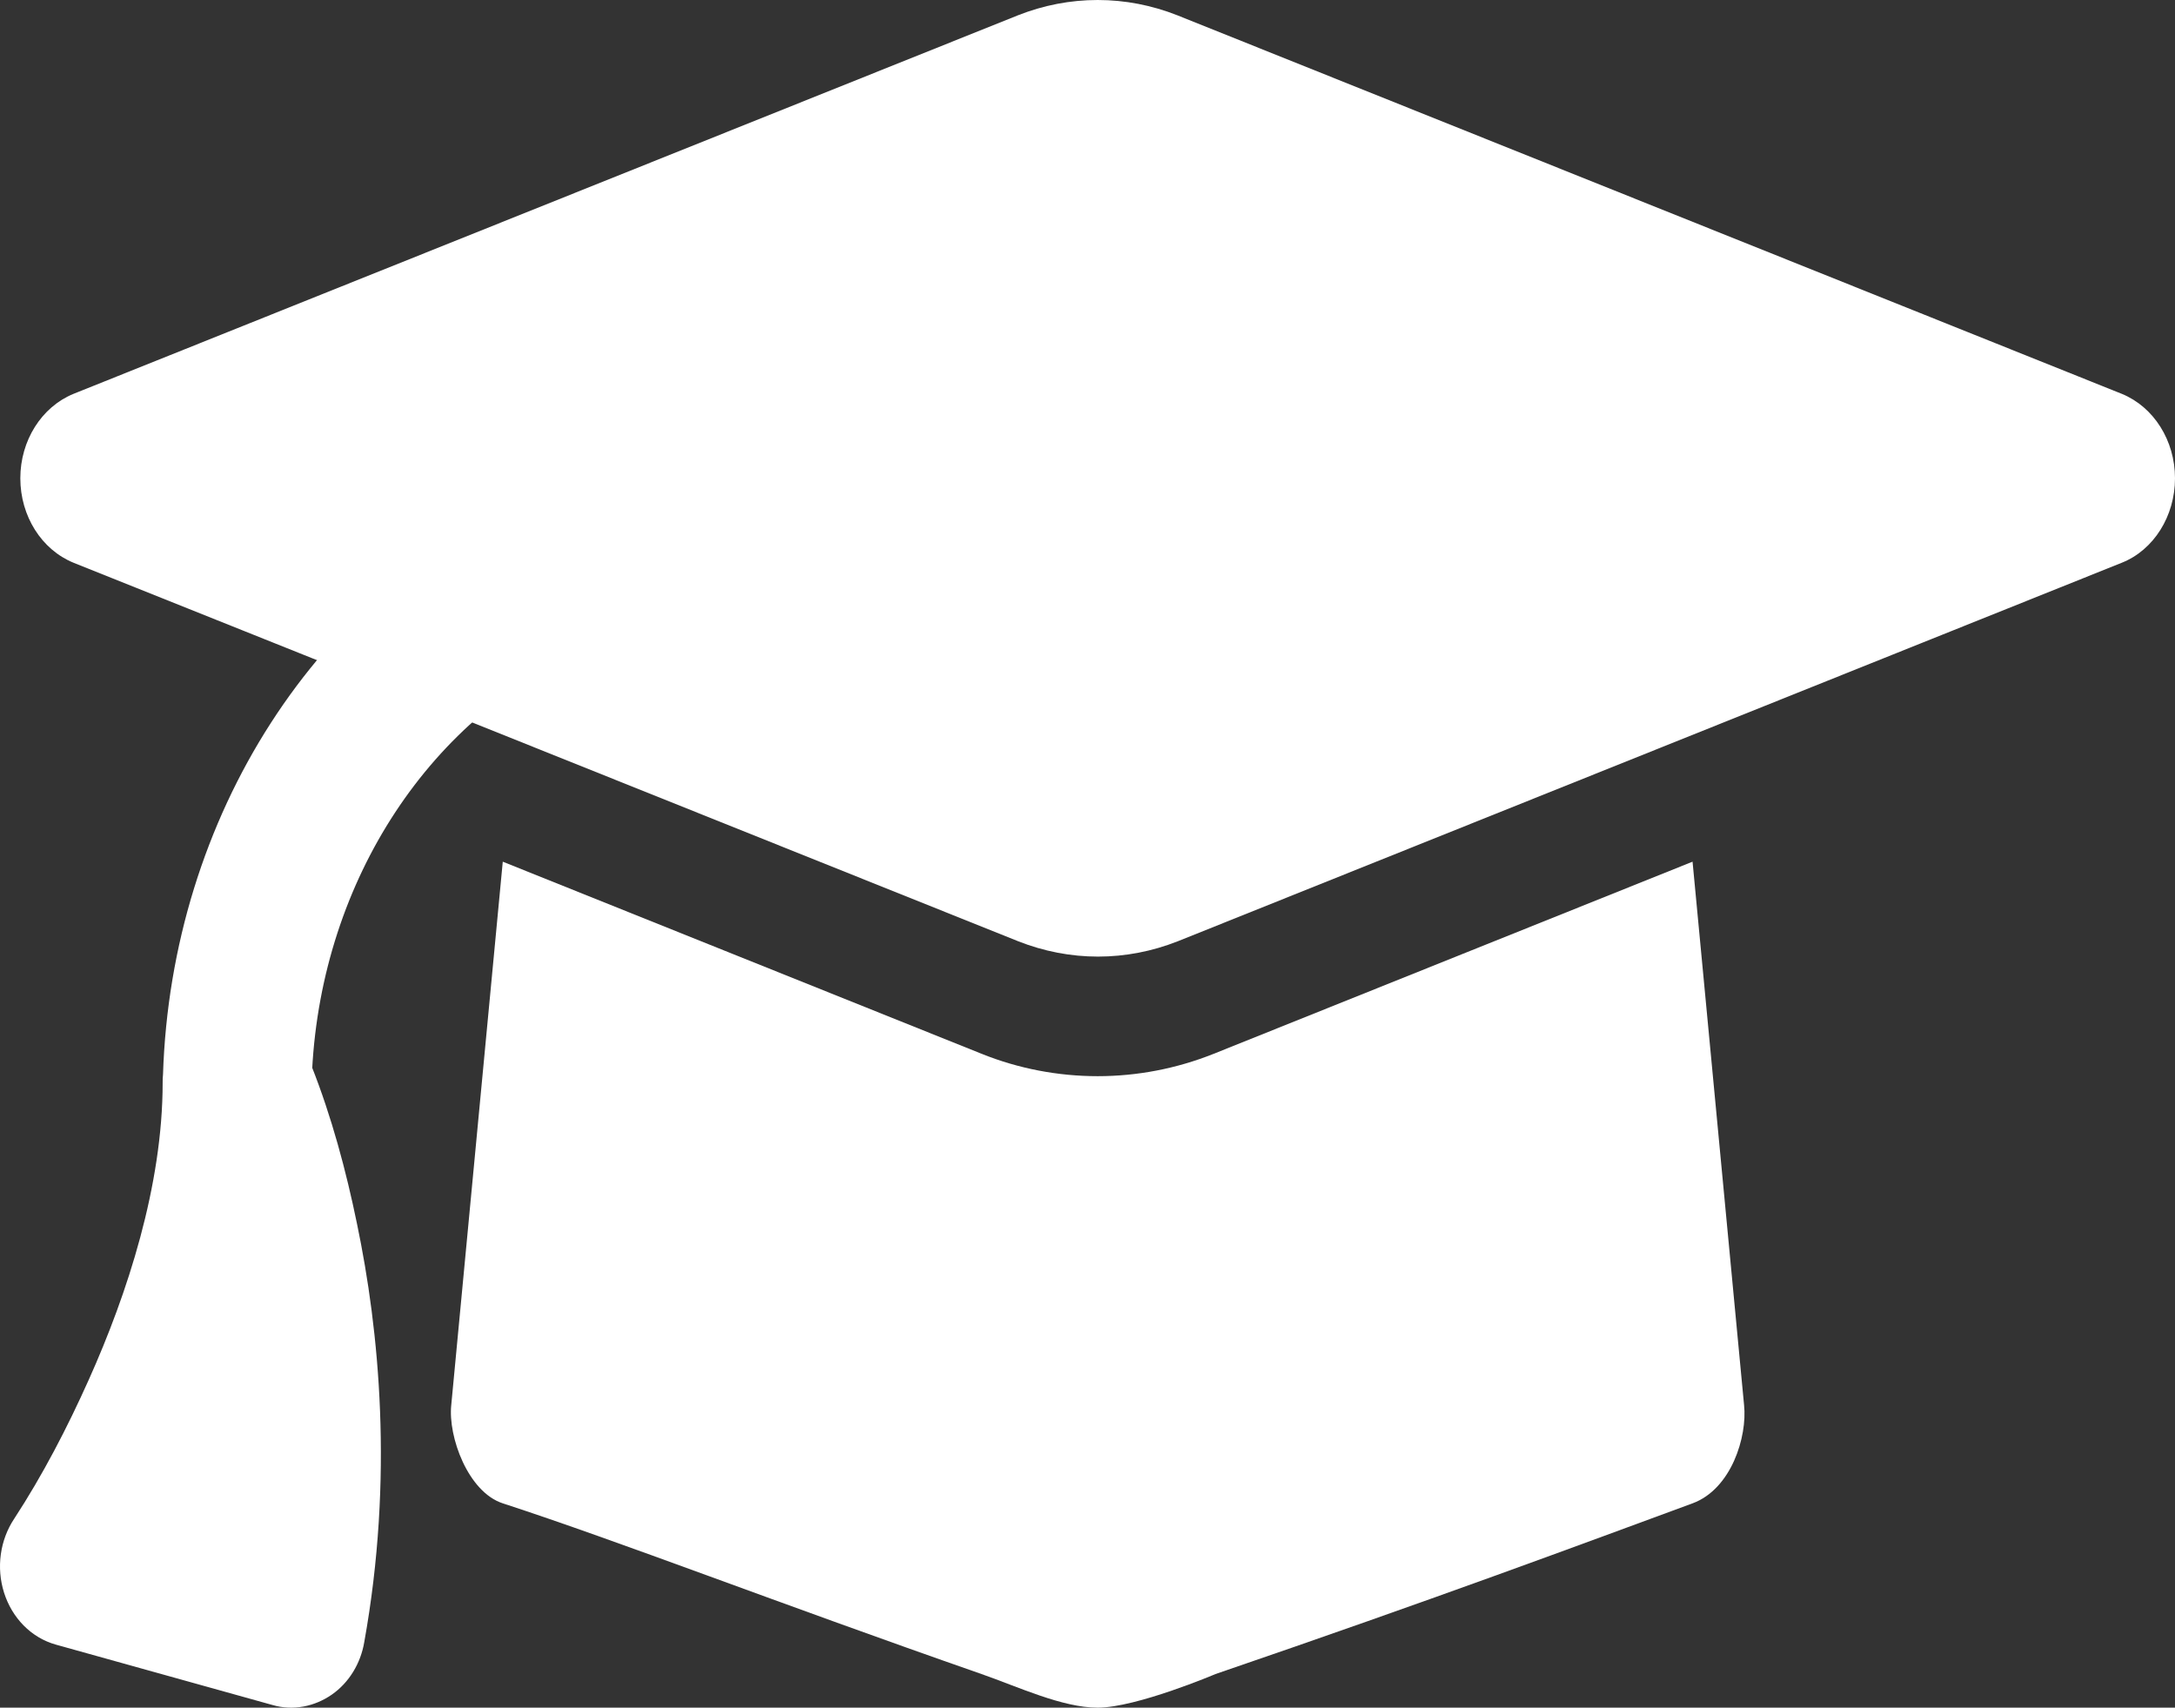
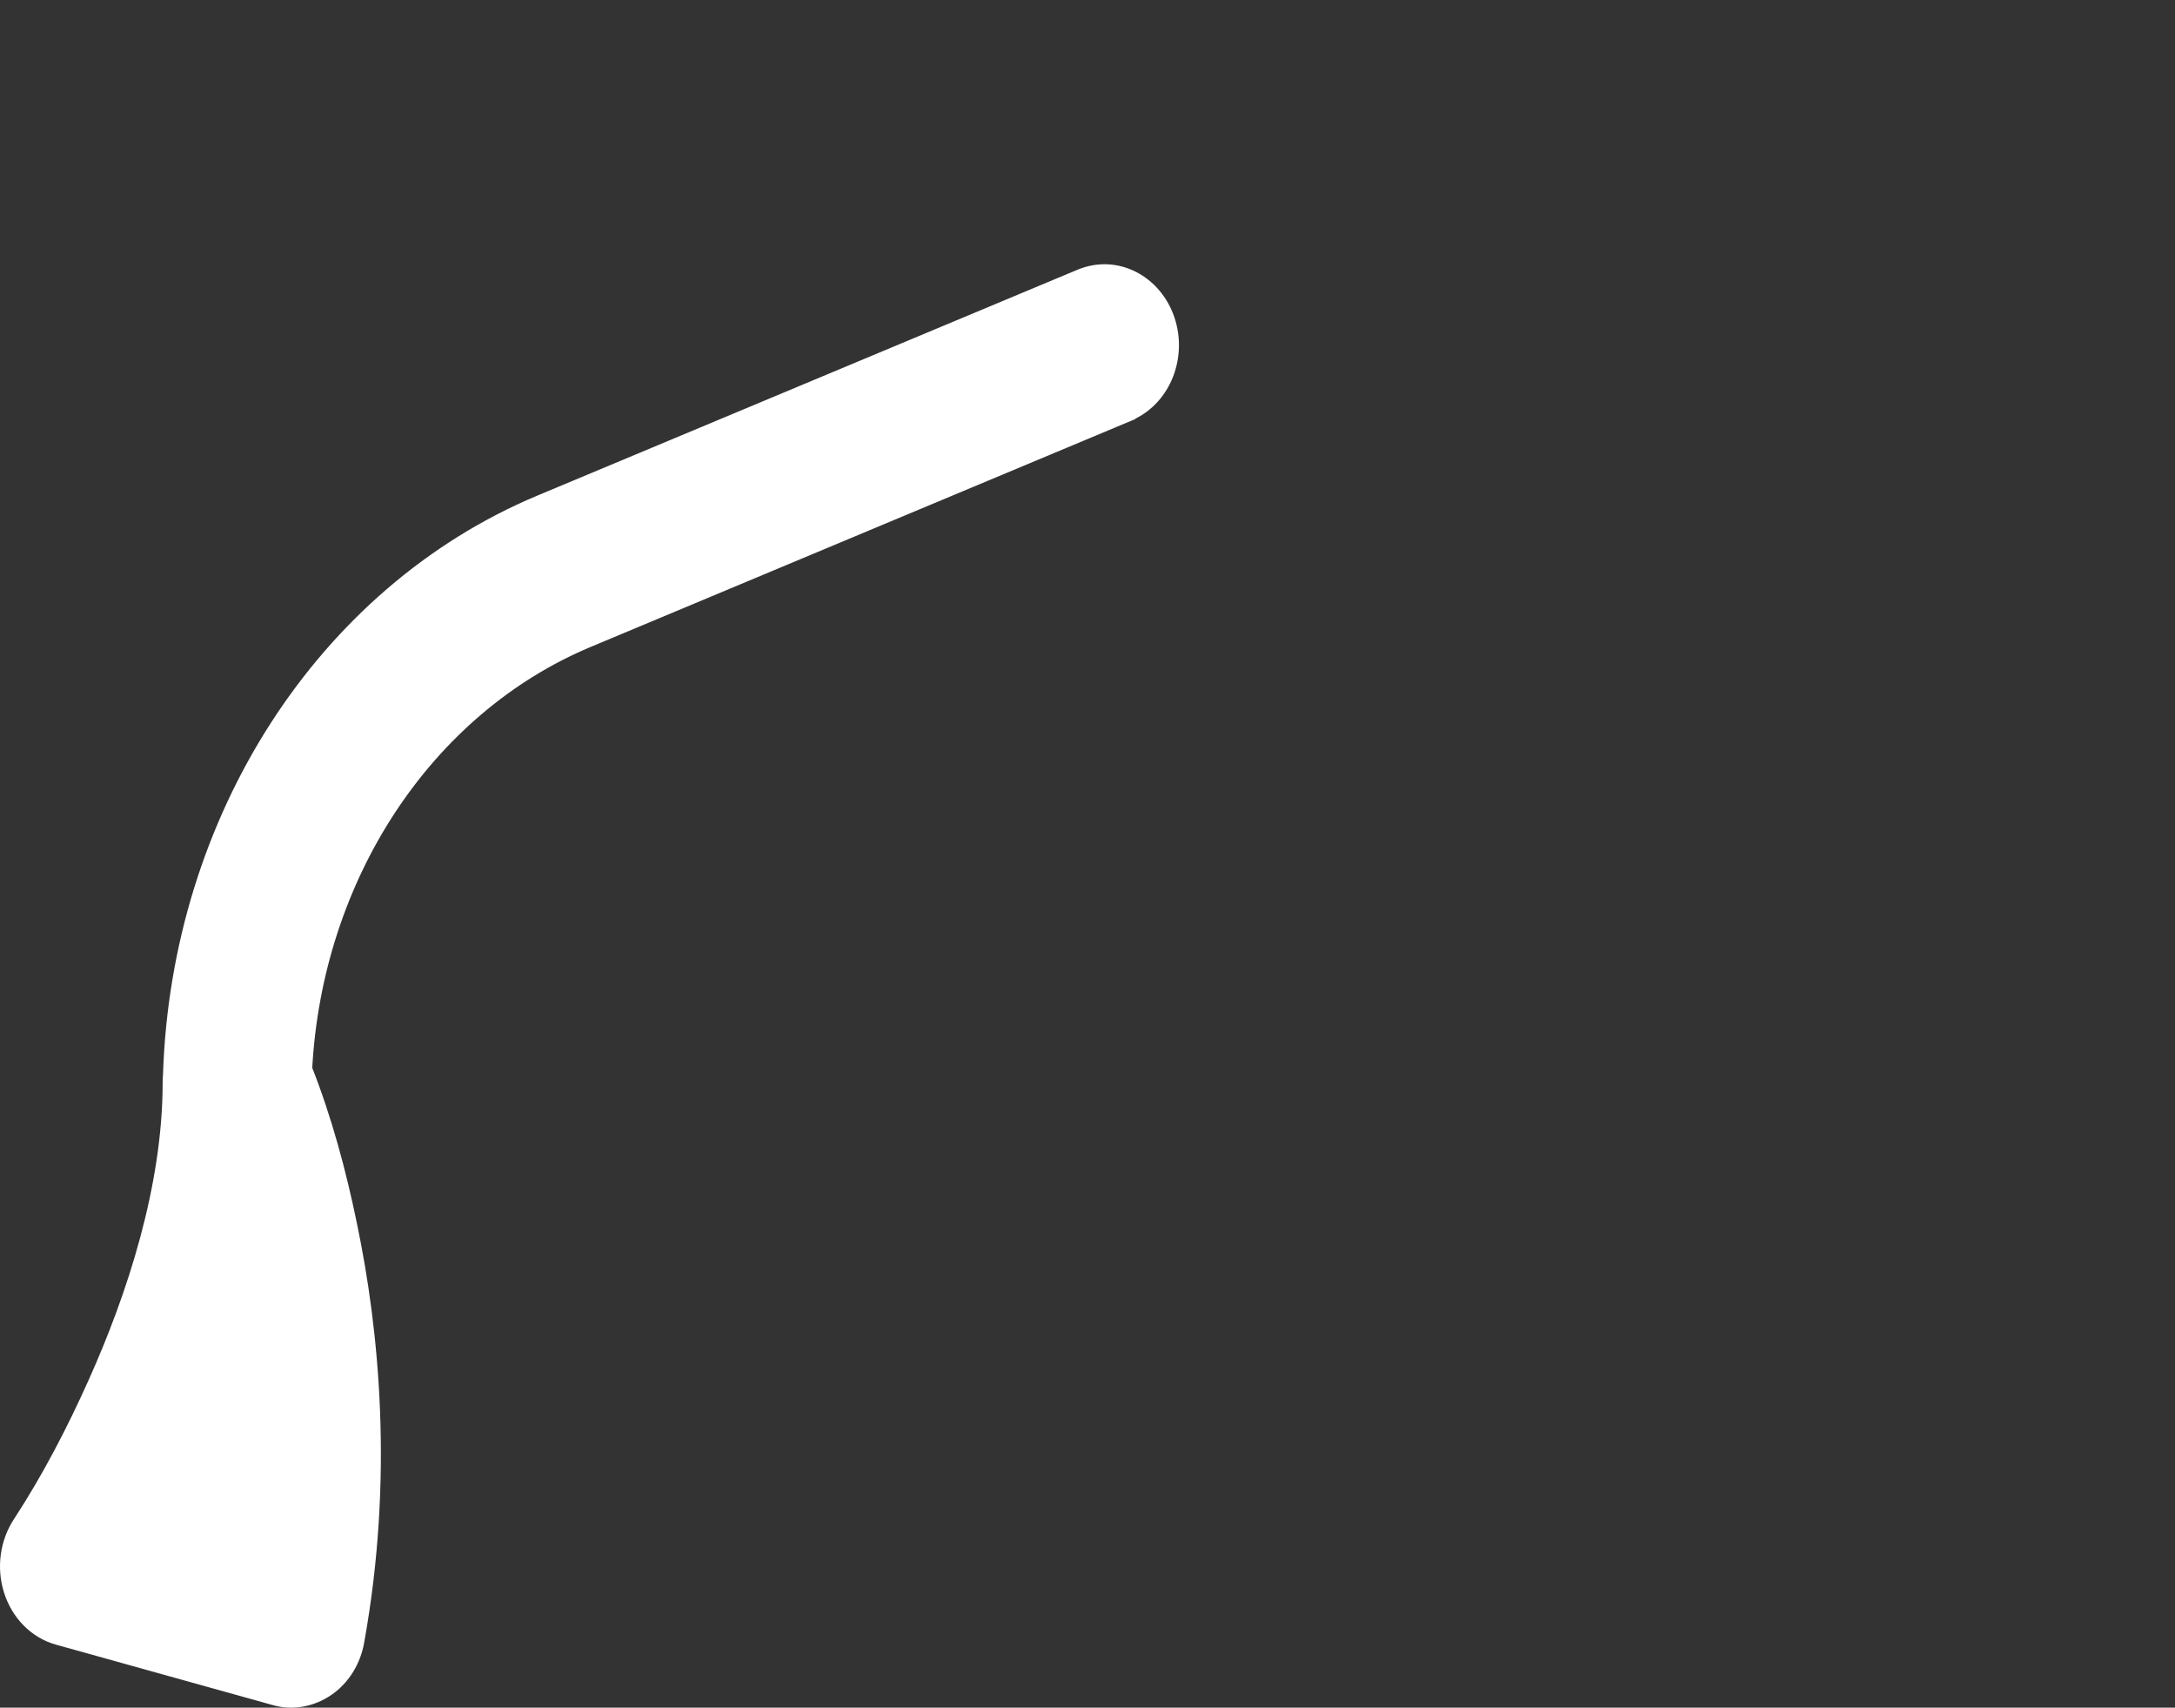
<svg xmlns="http://www.w3.org/2000/svg" width="107" height="84" viewBox="0 0 107 84" fill="none">
  <rect x="0" y="0" width="107" height="84" fill="#333333" stroke="none" />
-   <path d="M54 0C52.658 0 51.333 0.257 50.075 0.754L3.617 19.373C2.043 20.017 1 21.671 1 23.527C1 25.384 2.043 27.038 3.617 27.681L16.436 32.81C19.219 29.538 22.697 26.946 26.655 25.292L53.056 14.3C54.431 13.73 55.954 14.502 56.468 16.028C56.981 17.554 56.286 19.245 54.911 19.814L28.527 30.806C26.109 31.817 23.922 33.269 22.018 35.052L50.091 46.301C51.35 46.797 52.675 47.055 54.017 47.055C55.358 47.055 56.683 46.797 57.942 46.301L104.383 27.681C105.957 27.056 107 25.384 107 23.527C107 21.671 105.957 20.017 104.383 19.373L57.925 0.754C56.667 0.257 55.342 0 54 0ZM22.2 69.112C22.034 70.674 23.028 73.394 24.734 73.949C30.481 75.821 38.266 78.853 48.286 82.346C50.079 82.971 52.261 84 54 84C55.905 84 59.797 82.346 59.797 82.346C70.645 78.634 77.933 75.912 83.266 73.949C85.173 73.247 85.966 70.674 85.8 69.112L83.266 42.386L59.714 51.834C57.876 52.569 55.938 52.937 54 52.937C52.062 52.937 50.108 52.569 48.286 51.834L24.734 42.386L22.2 69.112Z" fill="white" />
  <path d="M53.205 13.728L53.204 13.728L26.624 24.841L26.623 24.841C16.013 29.29 8.917 40.375 8.519 52.874C8.502 53.011 8.502 53.142 8.502 53.239L8.502 53.251C8.502 58.427 6.733 63.815 4.829 68.061C3.754 70.46 2.533 72.813 1.118 74.978C0.501 75.904 0.331 77.102 0.676 78.192C1.021 79.282 1.838 80.126 2.885 80.418L13.544 83.389C13.546 83.39 13.546 83.39 13.548 83.39C14.406 83.64 15.31 83.452 16.036 82.949C16.771 82.439 17.273 81.61 17.427 80.691C18.873 72.66 18.15 65.459 17.074 60.304C16.544 57.719 15.832 55.069 14.856 52.609C15.351 43.066 20.84 34.717 28.876 31.357L28.876 31.357L55.44 20.244L55.544 20.201L55.564 20.179C57.146 19.448 57.88 17.497 57.304 15.778C56.709 14.002 54.895 13.024 53.205 13.728Z" fill="white" stroke="white" />
</svg>